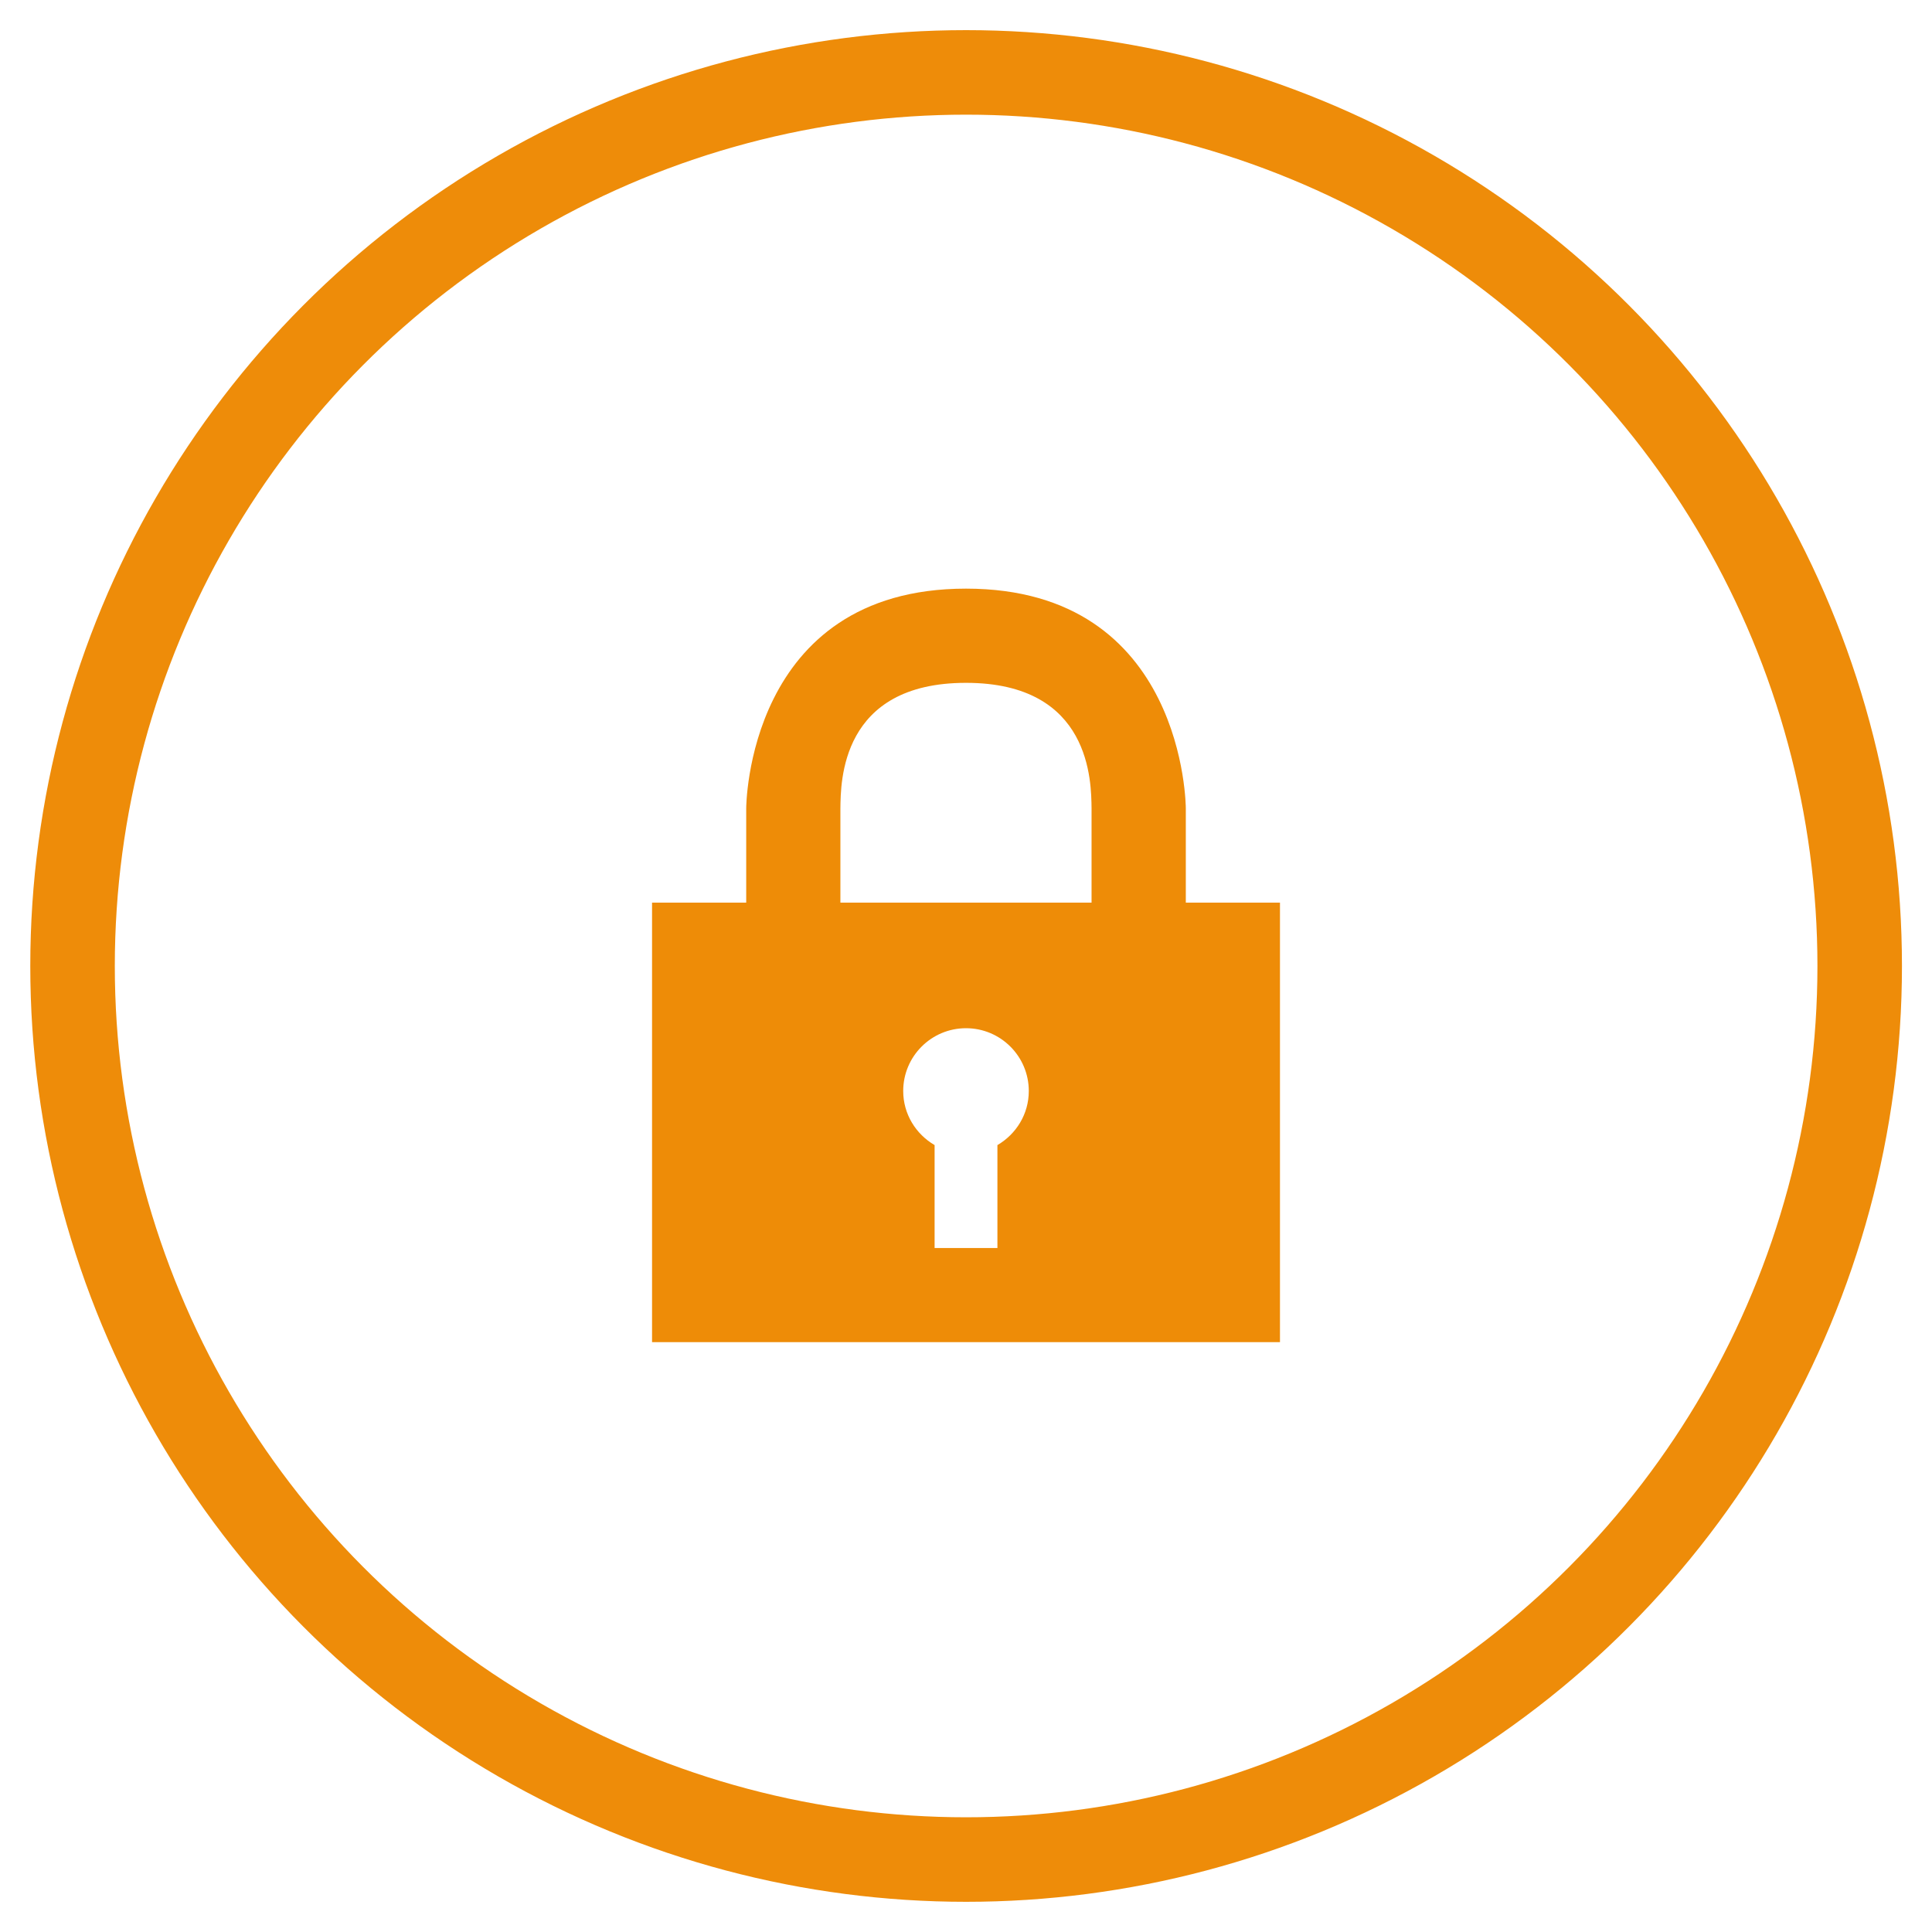
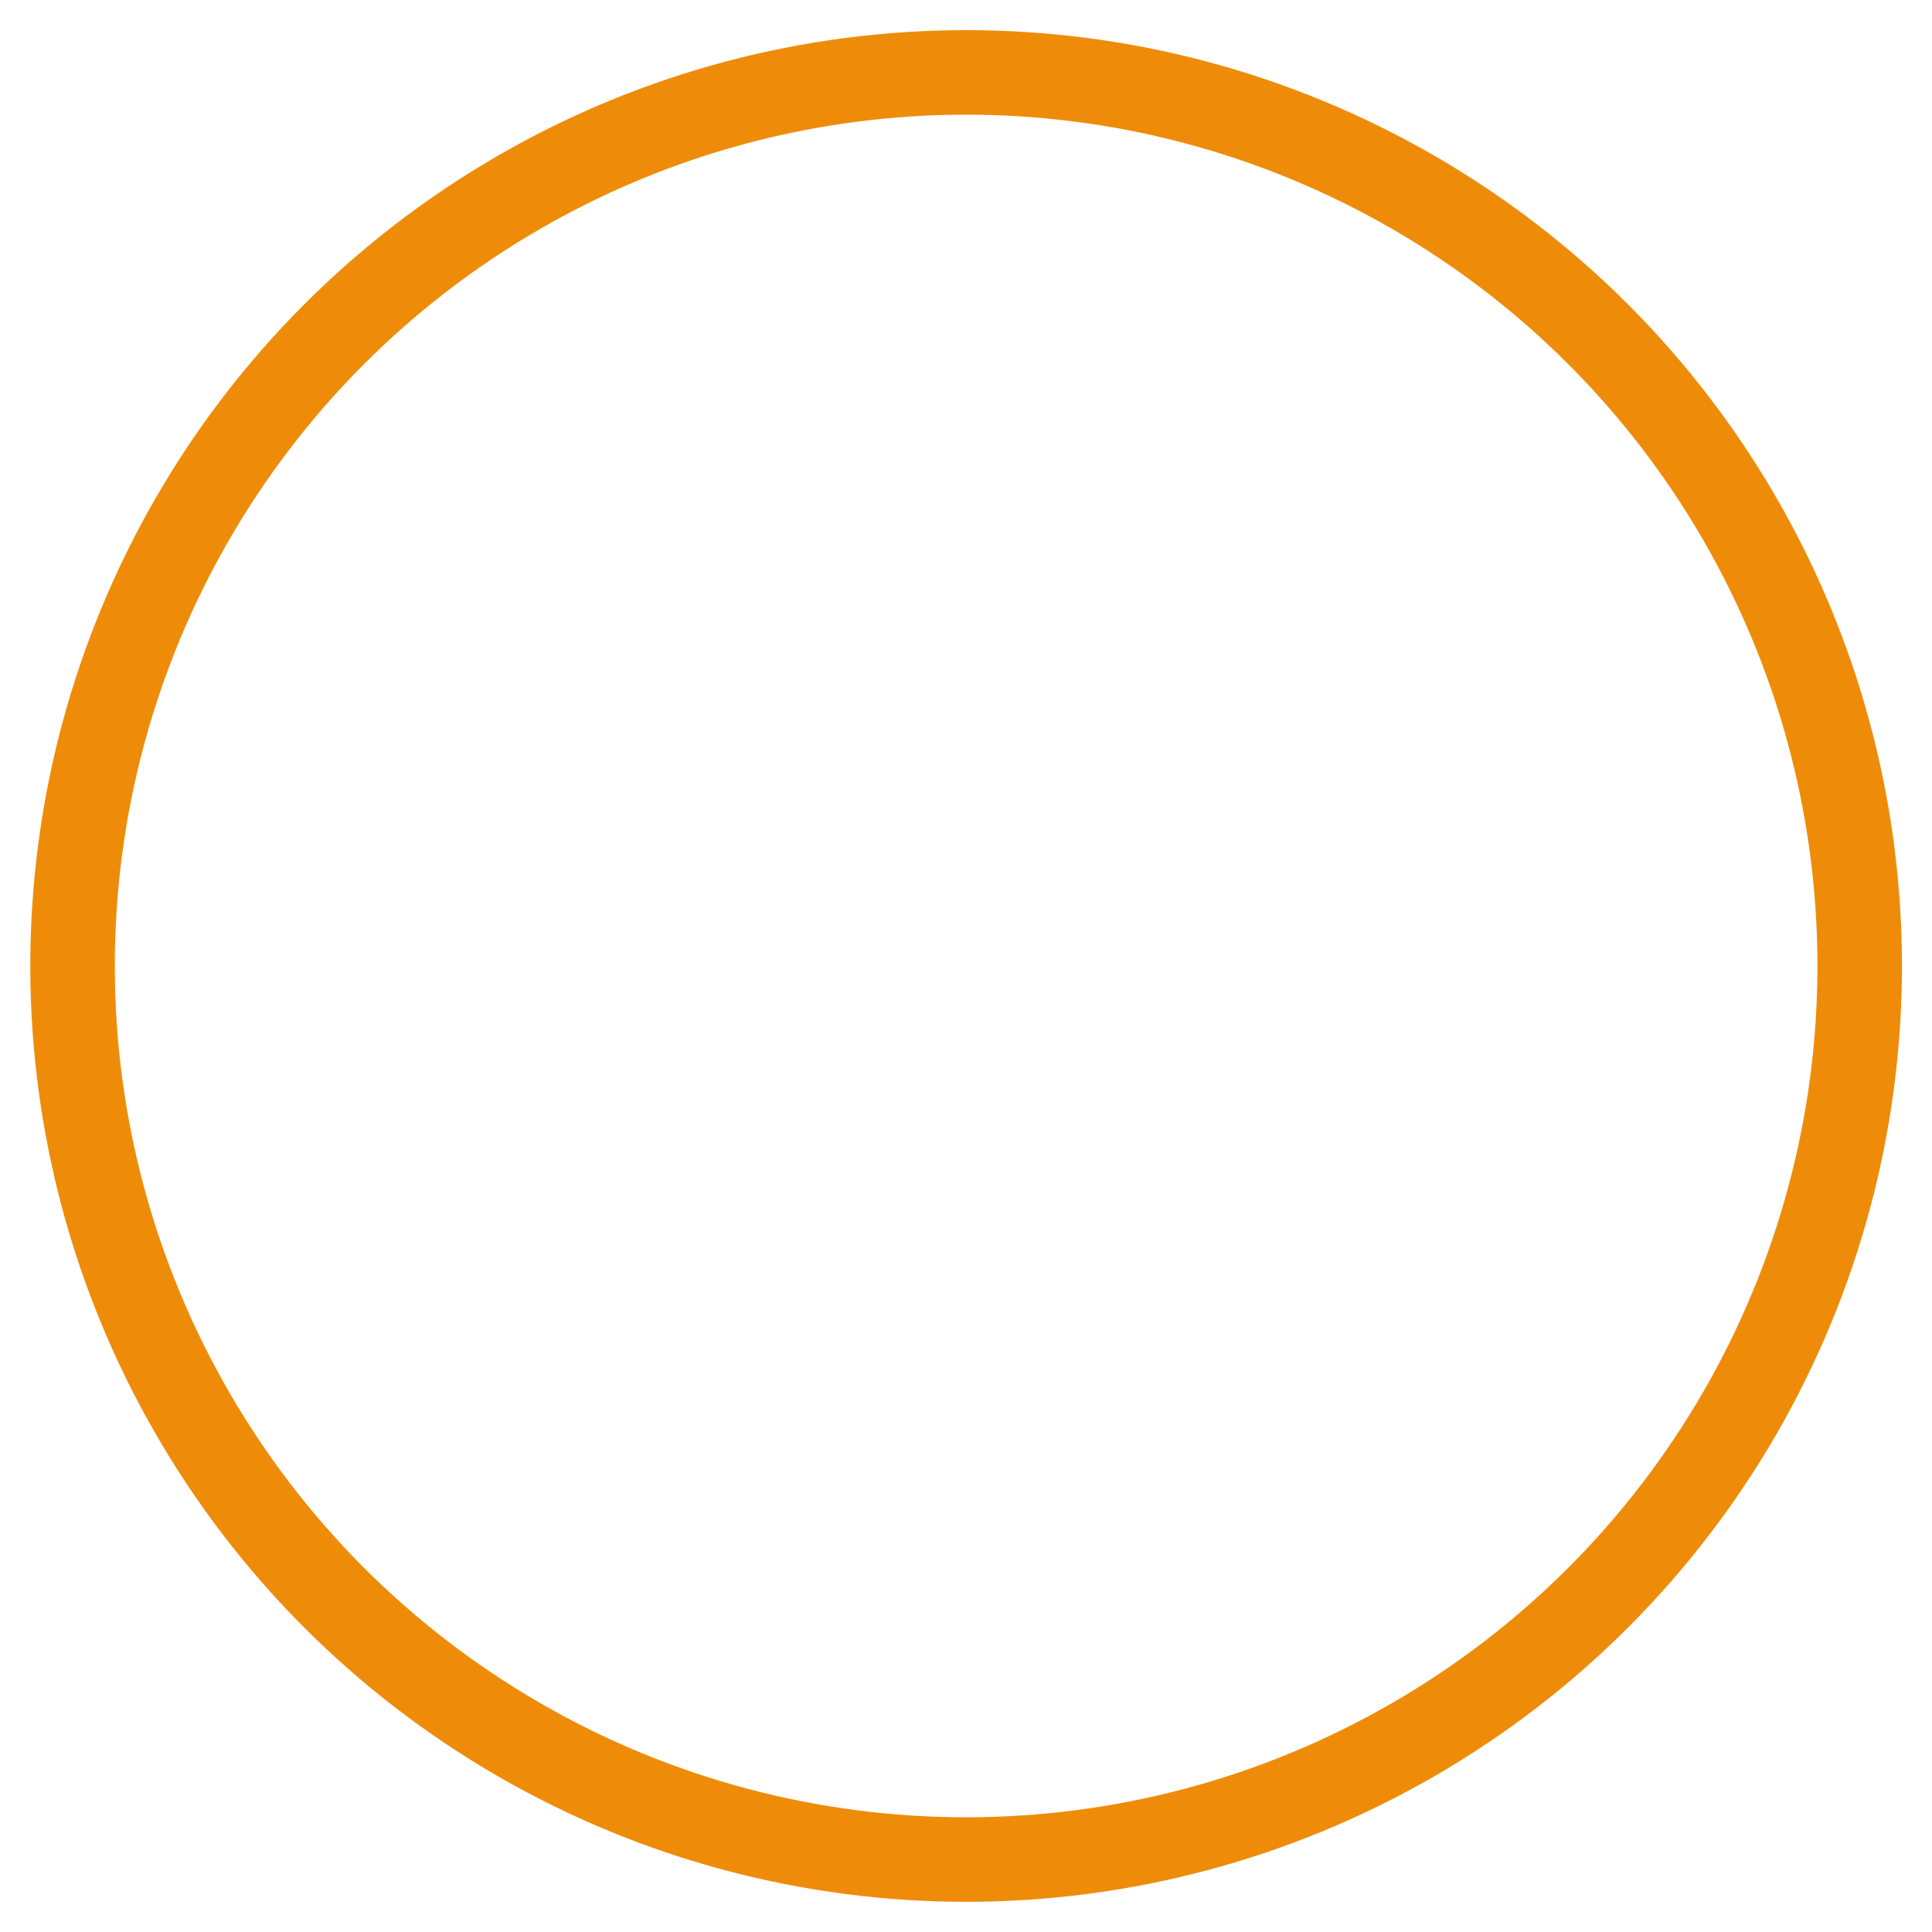
<svg xmlns="http://www.w3.org/2000/svg" version="1.1" id="Capa_1" x="0px" y="0px" width="80px" height="80px" viewBox="0 0 80 80" enable-background="new 0 0 80 80" xml:space="preserve">
  <g>
    <g>
      <g>
        <circle fill="none" stroke="#EE8C09" stroke-width="3.5" stroke-miterlimit="10" cx="40.005" cy="39.999" r="37.001" />
      </g>
    </g>
  </g>
  <g display="none">
    <path display="inline" fill="#EE8C07" d="M39.689,47.979c-0.657,0-1.287-0.261-1.757-0.727l-6.23-6.236   c-0.971-0.97-0.971-2.541,0-3.511c0.969-0.971,2.541-0.971,3.511,0l4.1,4.1l10.632-15.805c0.766-1.138,2.308-1.439,3.444-0.674   c1.141,0.765,1.441,2.309,0.679,3.447L41.749,46.881c-0.417,0.615-1.08,1.014-1.821,1.085   C39.849,47.975,39.771,47.979,39.689,47.979" />
    <path display="inline" fill="#EE8C07" d="M48.413,42.854v7.348c0,0.916-0.741,1.655-1.655,1.655H30.203   c-0.913,0-1.655-0.739-1.655-1.655V33.645c0-0.912,0.742-1.655,1.655-1.655h11.526l2.207-3.312H30.203   c-2.737,0-4.967,2.229-4.967,4.967v16.556c0,2.738,2.23,4.965,4.967,4.965h16.555c2.736,0,4.965-2.227,4.965-4.965V37.888   L48.413,42.854z" />
  </g>
-   <path display="none" fill="#EE8C07" d="M25.434,54.375l19.942-9.062l9.062-19.935l-19.938,9.06L25.434,54.375z M43.559,43.501  l-14.504,7.25l7.252-14.504L43.559,43.501z" />
  <g display="none">
    <rect x="24.222" y="39.75" display="inline" fill="#EE8C07" width="5.186" height="11.668" />
-     <rect x="30.704" y="31.972" display="inline" fill="#EE8C07" width="5.185" height="19.446" />
-     <rect x="37.185" y="35.861" display="inline" fill="#EE8C07" width="5.185" height="15.557" />
-     <rect x="43.667" y="31.972" display="inline" fill="#EE8C07" width="5.185" height="19.446" />
    <rect x="50.148" y="28.083" display="inline" fill="#EE8C07" width="5.185" height="23.334" />
  </g>
  <g>
-     <path fill="#EE8C07" d="M49.102,37.375v-3.901c0,0-0.001-9.1-9.101-9.1c-9.099,0-9.102,9.1-9.102,9.1v3.901H27v18.201h26.001   V37.375H49.102z M41.301,47.416v4.261H38.7v-4.261c-0.773-0.452-1.3-1.28-1.3-2.24c0-1.436,1.165-2.6,2.6-2.6   c1.435,0,2.6,1.164,2.6,2.6C42.601,46.136,42.073,46.964,41.301,47.416 M45.199,37.375h-10.4v-3.9c0.015-1.088-0.001-5.2,5.2-5.2   c5.201,0,5.185,4.128,5.2,5.2V37.375z" />
-   </g>
+     </g>
</svg>